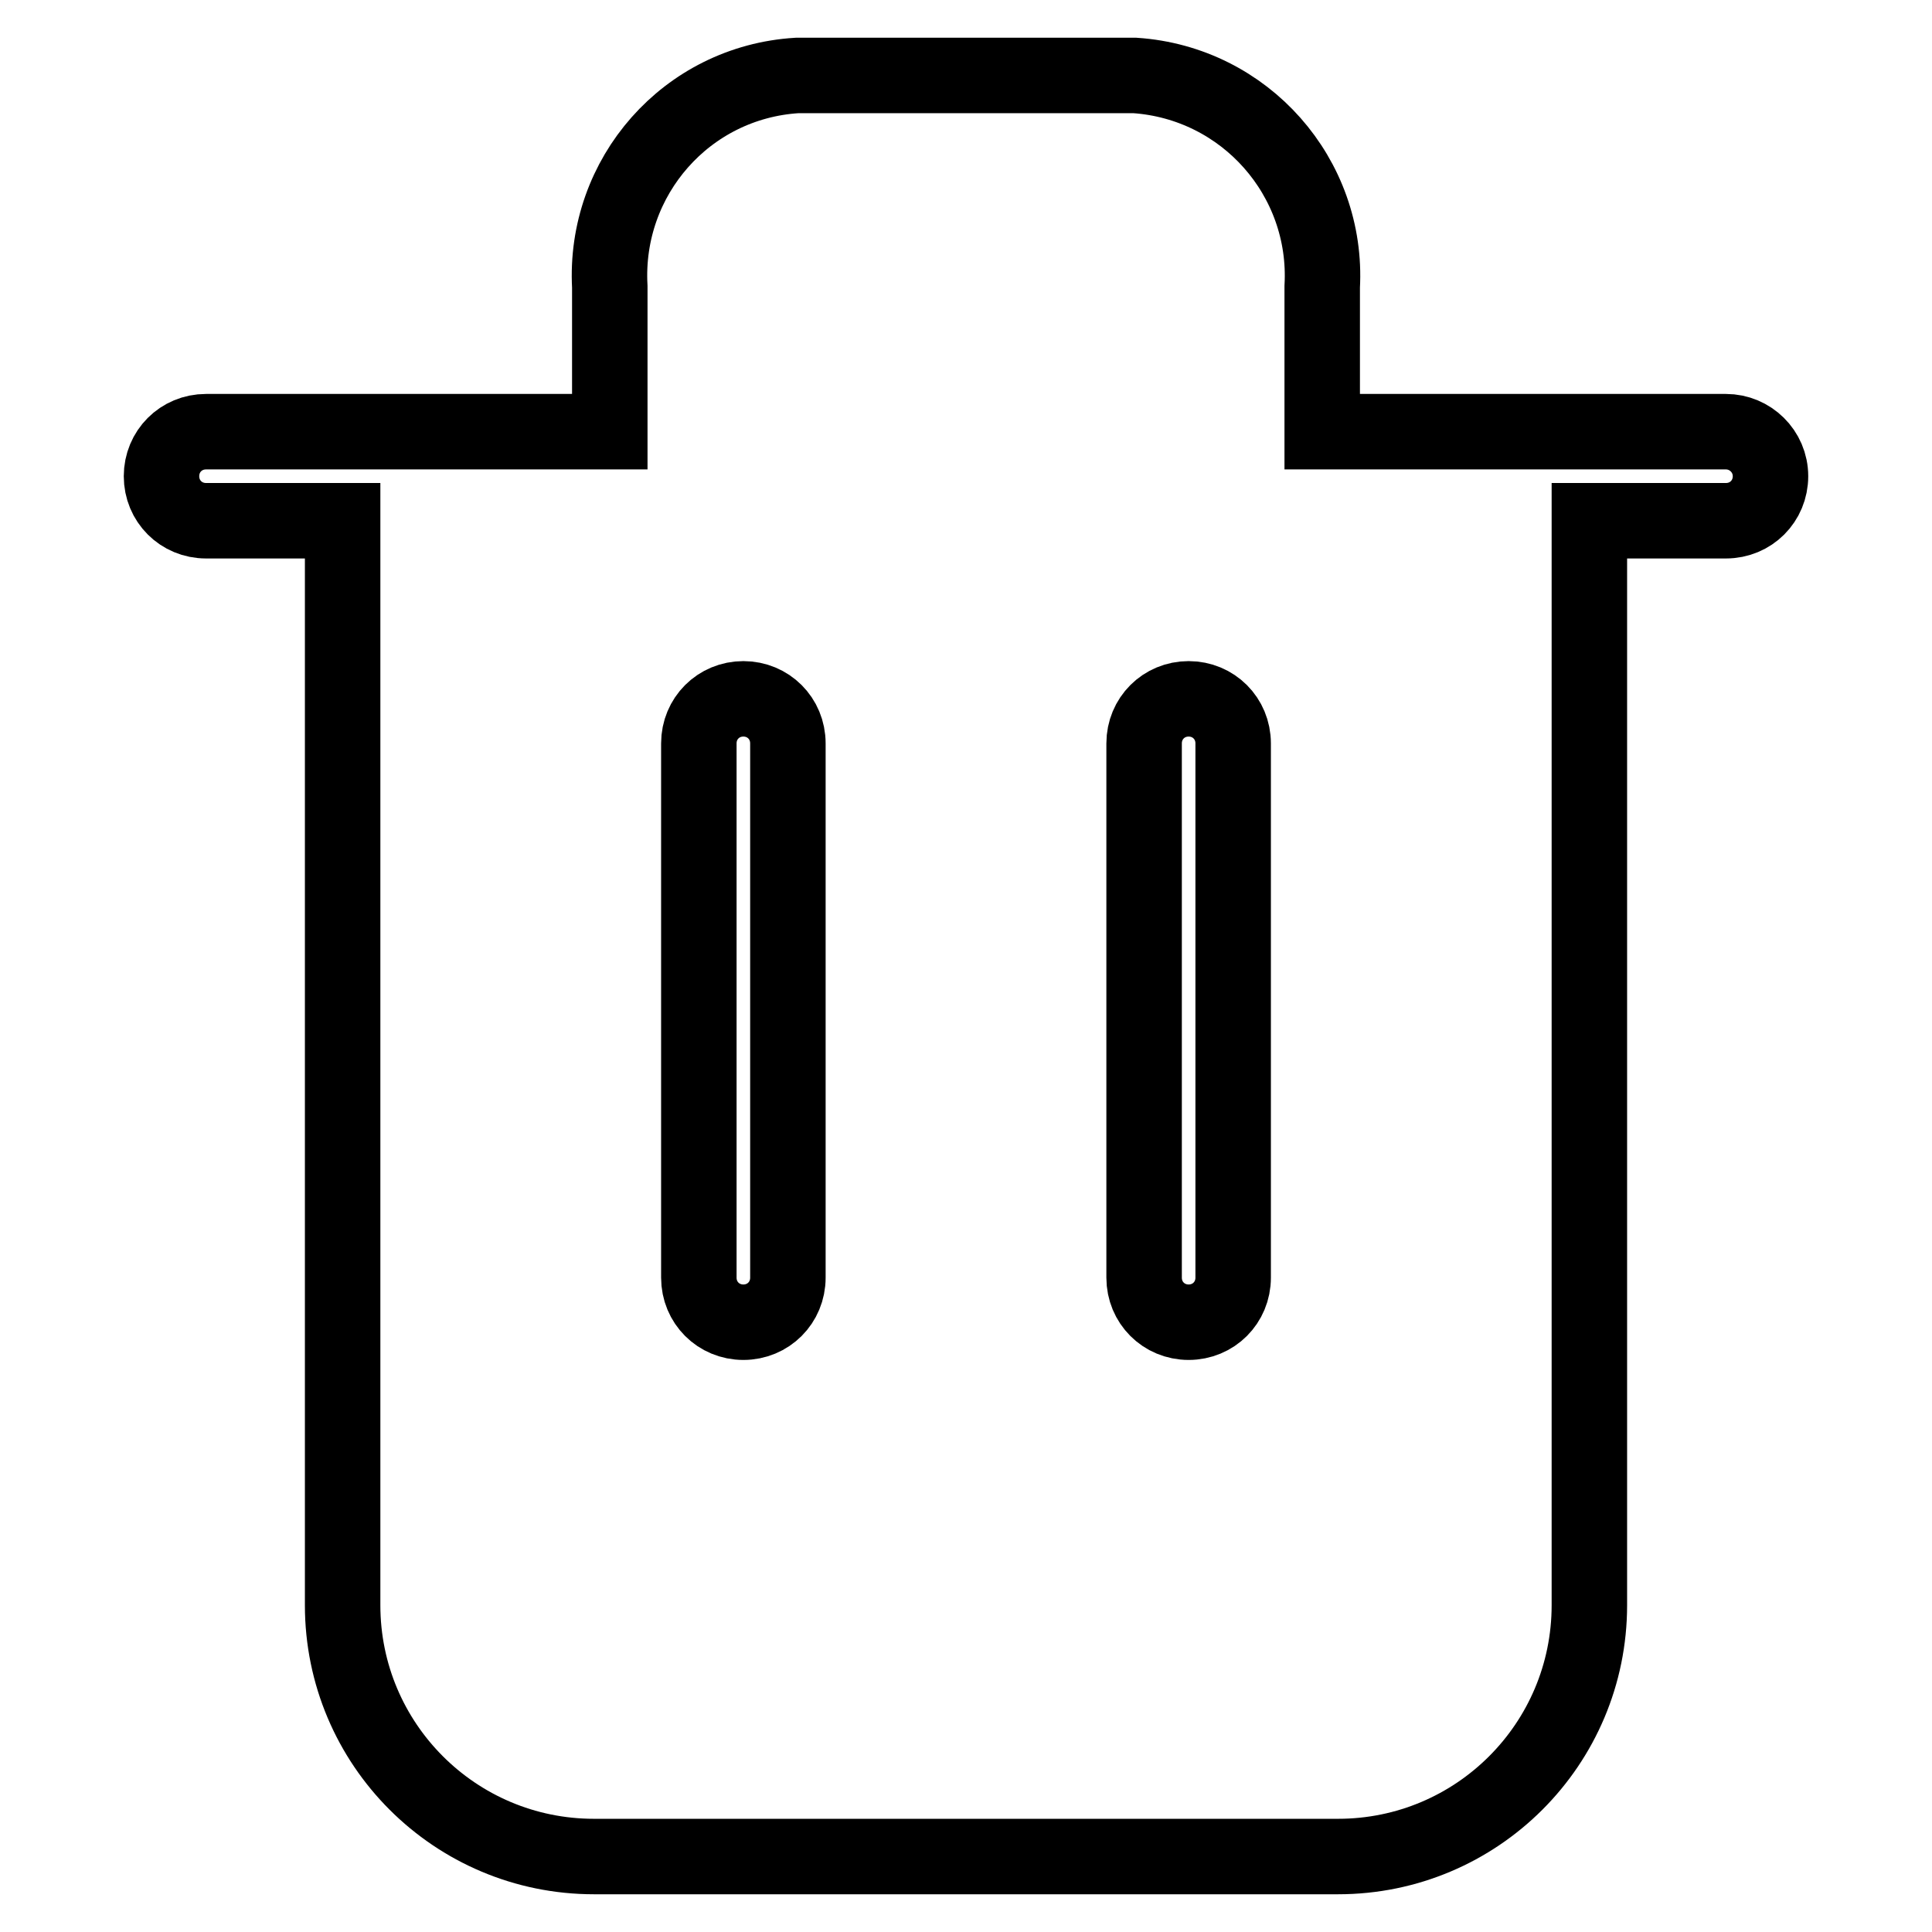
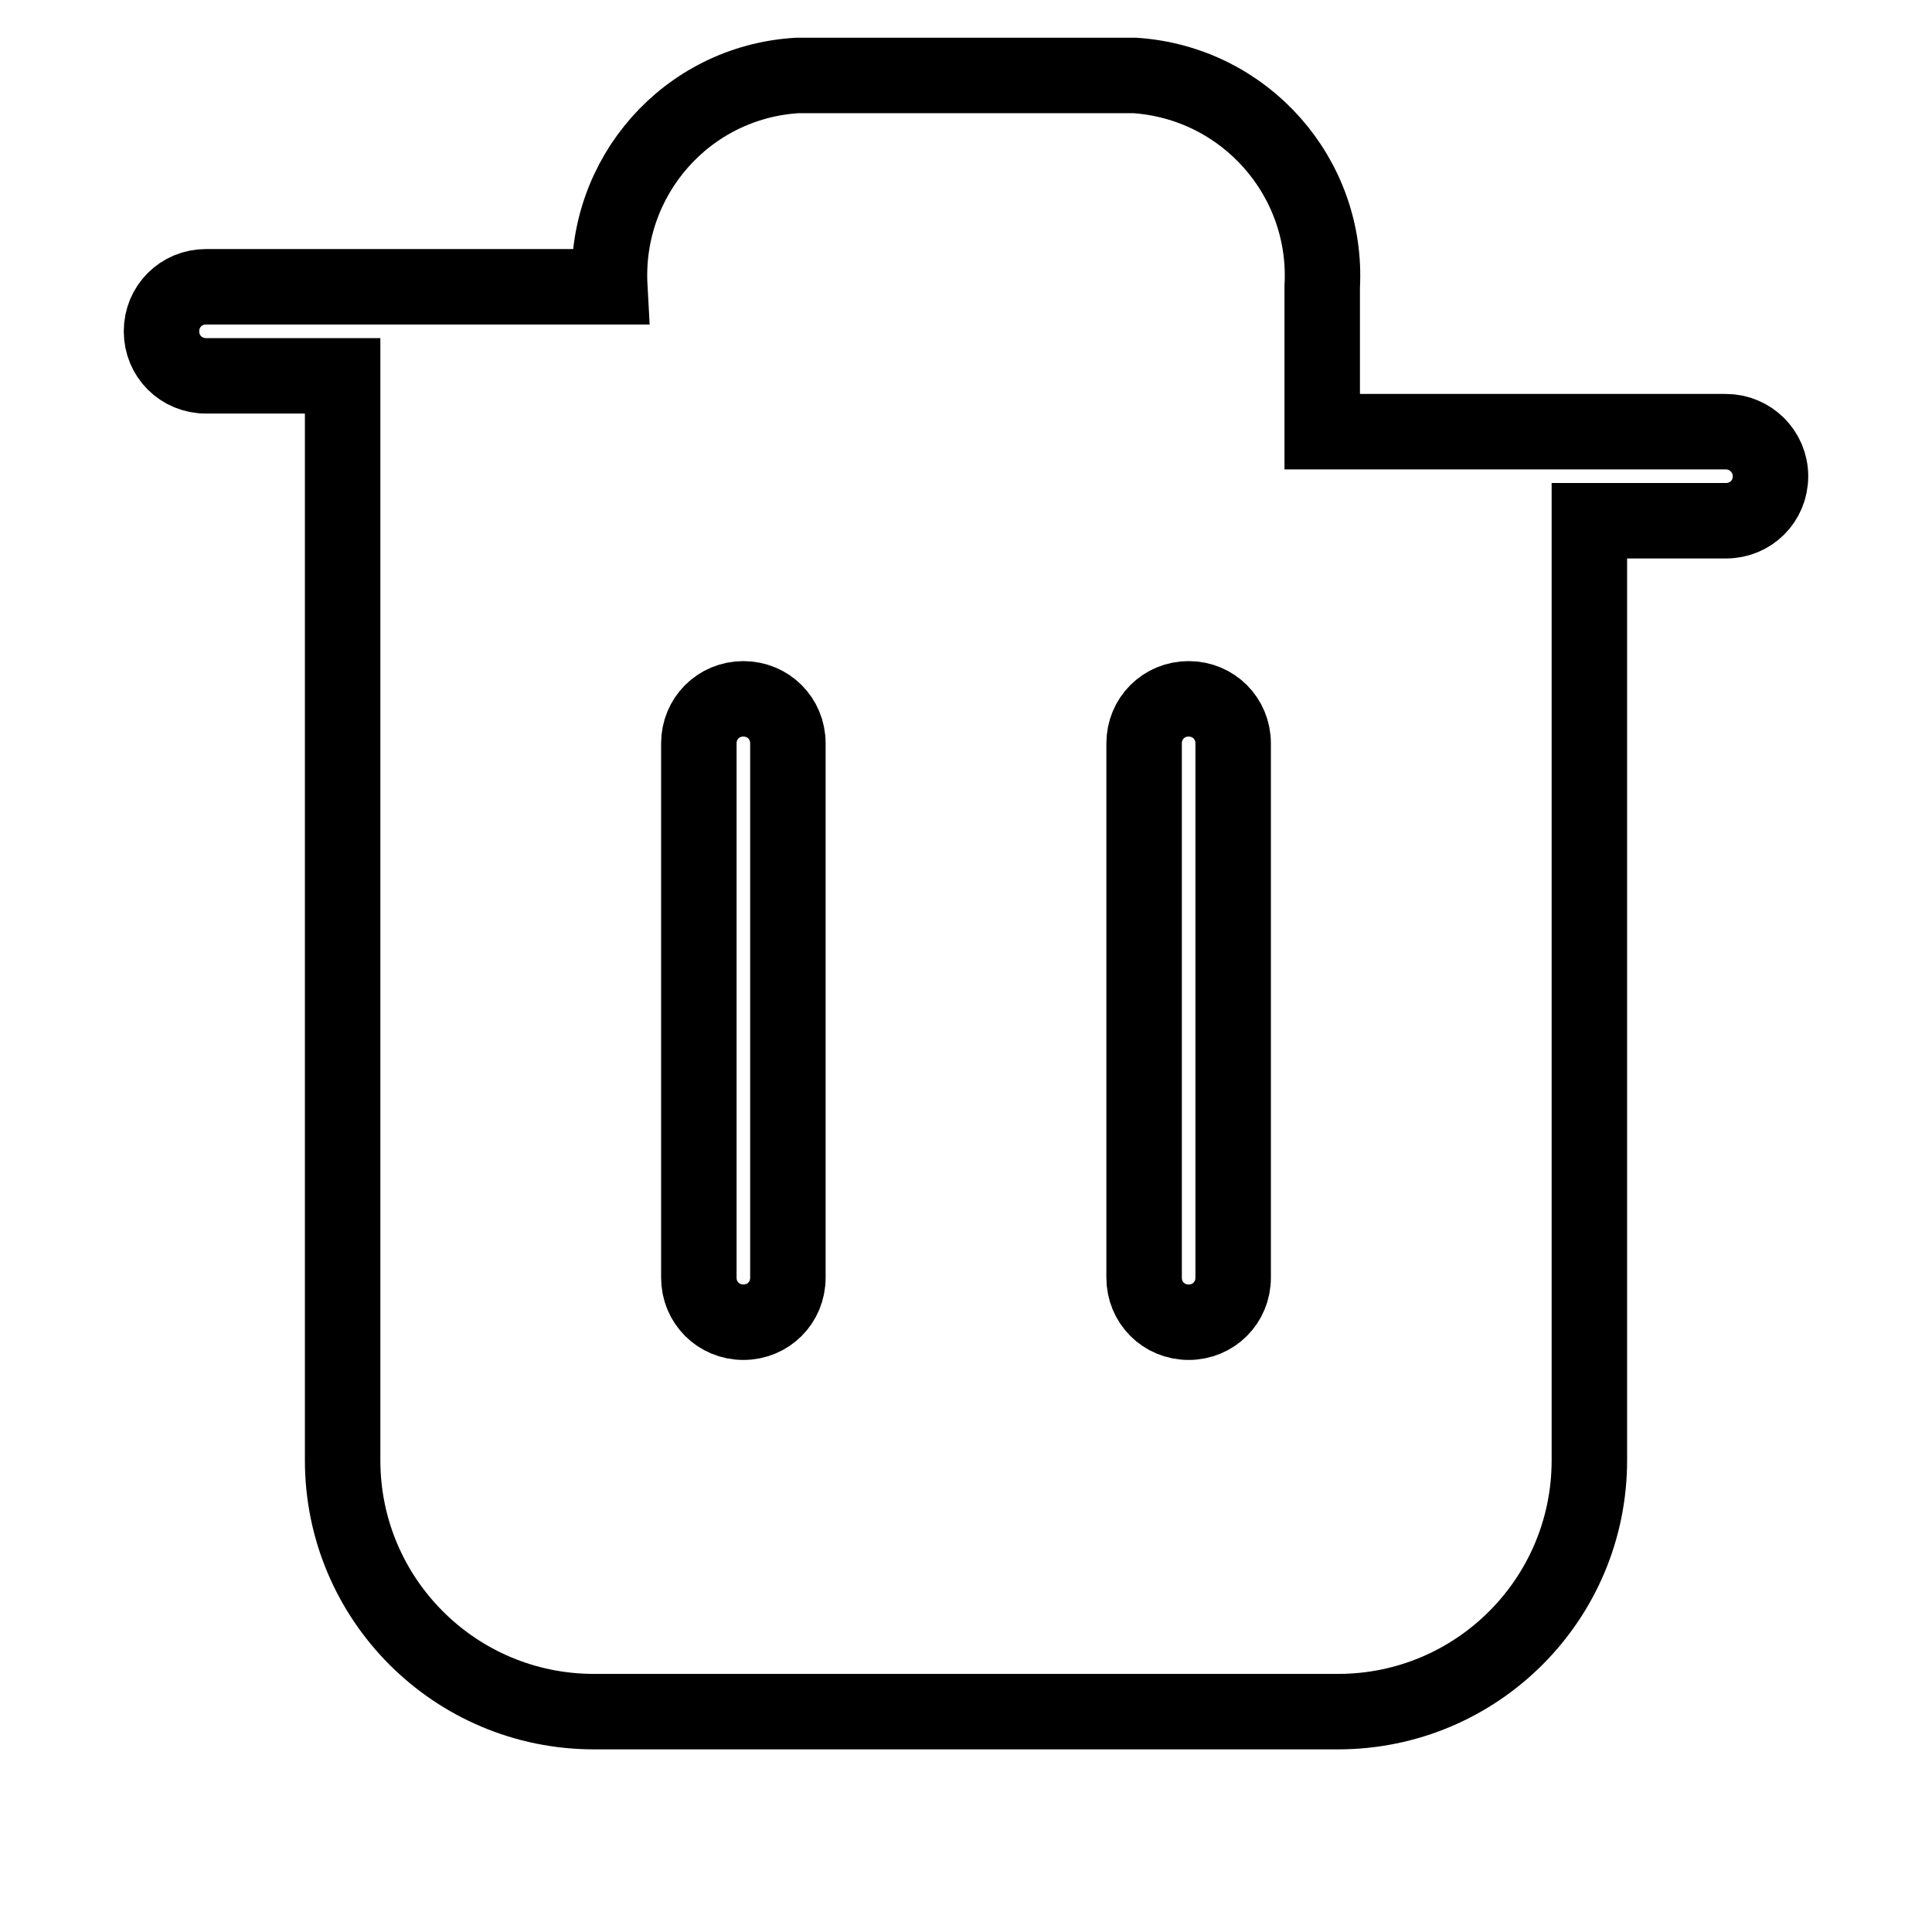
<svg xmlns="http://www.w3.org/2000/svg" version="1.1" x="0px" y="0px" viewBox="0 0 256 256" enable-background="new 0 0 256 256" xml:space="preserve">
  <g>
-     <path stroke-width="10" fill-opacity="0" stroke="#000000" d="M228.7,57.2h-53.5V38c0.8-14.5-10.2-27-24.8-28h-44.8C91,10.9,80,23.4,80.8,38v19.2H27.3 c-3.3,0-5.9,2.6-5.9,5.9c0,3.3,2.6,5.9,5.9,5.9h18.1v143.7c0,18.4,14.9,33.3,33.3,33.3l0,0h98.6c18.4,0,33.3-14.9,33.3-33.3l0,0V69 h18.1c3.3,0,5.9-2.6,5.9-5.9C234.6,59.8,231.9,57.2,228.7,57.2z M163.4,98.5v70.8c0,3.3-2.6,5.9-5.9,5.9s-5.9-2.6-5.9-5.9V98.5 c0-3.3,2.6-5.9,5.9-5.9S163.4,95.2,163.4,98.5z M104.4,98.5v70.8c0,3.3-2.6,5.9-5.9,5.9c-3.3,0-5.9-2.6-5.9-5.9V98.5 c0-3.3,2.6-5.9,5.9-5.9C101.8,92.6,104.4,95.2,104.4,98.5z" />
+     <path stroke-width="10" fill-opacity="0" stroke="#000000" d="M228.7,57.2h-53.5V38c0.8-14.5-10.2-27-24.8-28h-44.8C91,10.9,80,23.4,80.8,38H27.3 c-3.3,0-5.9,2.6-5.9,5.9c0,3.3,2.6,5.9,5.9,5.9h18.1v143.7c0,18.4,14.9,33.3,33.3,33.3l0,0h98.6c18.4,0,33.3-14.9,33.3-33.3l0,0V69 h18.1c3.3,0,5.9-2.6,5.9-5.9C234.6,59.8,231.9,57.2,228.7,57.2z M163.4,98.5v70.8c0,3.3-2.6,5.9-5.9,5.9s-5.9-2.6-5.9-5.9V98.5 c0-3.3,2.6-5.9,5.9-5.9S163.4,95.2,163.4,98.5z M104.4,98.5v70.8c0,3.3-2.6,5.9-5.9,5.9c-3.3,0-5.9-2.6-5.9-5.9V98.5 c0-3.3,2.6-5.9,5.9-5.9C101.8,92.6,104.4,95.2,104.4,98.5z" />
  </g>
</svg>